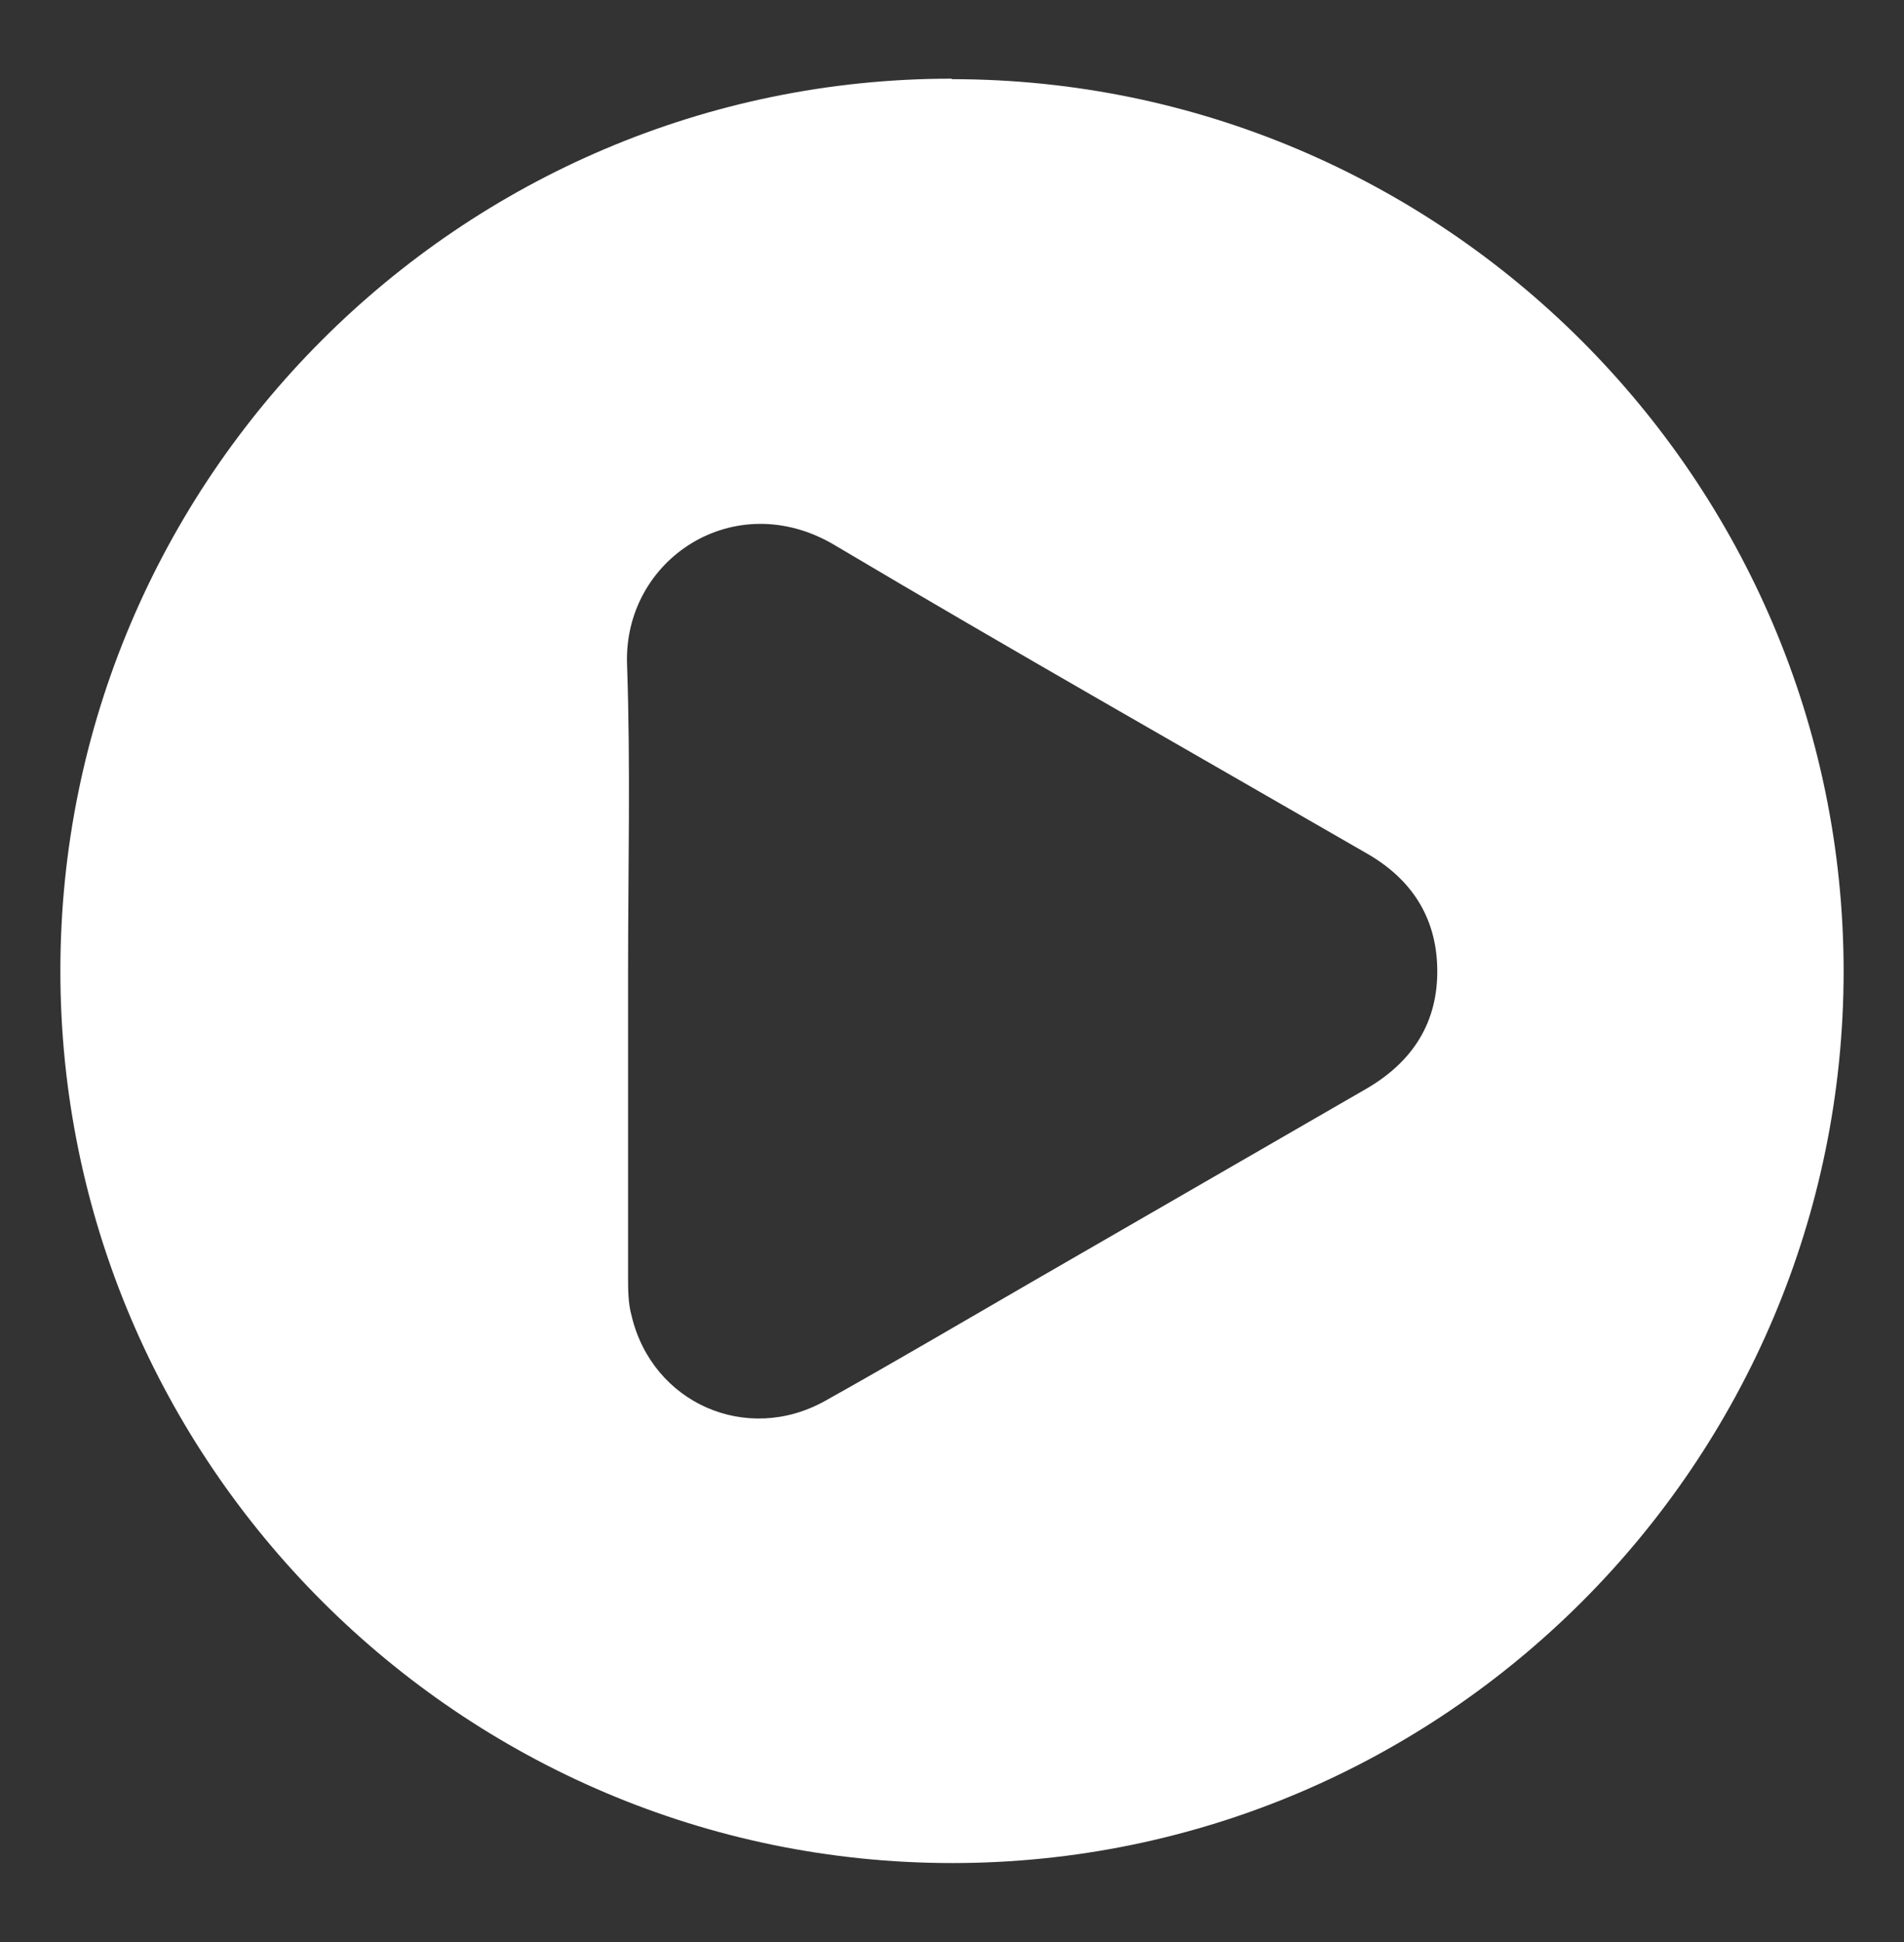
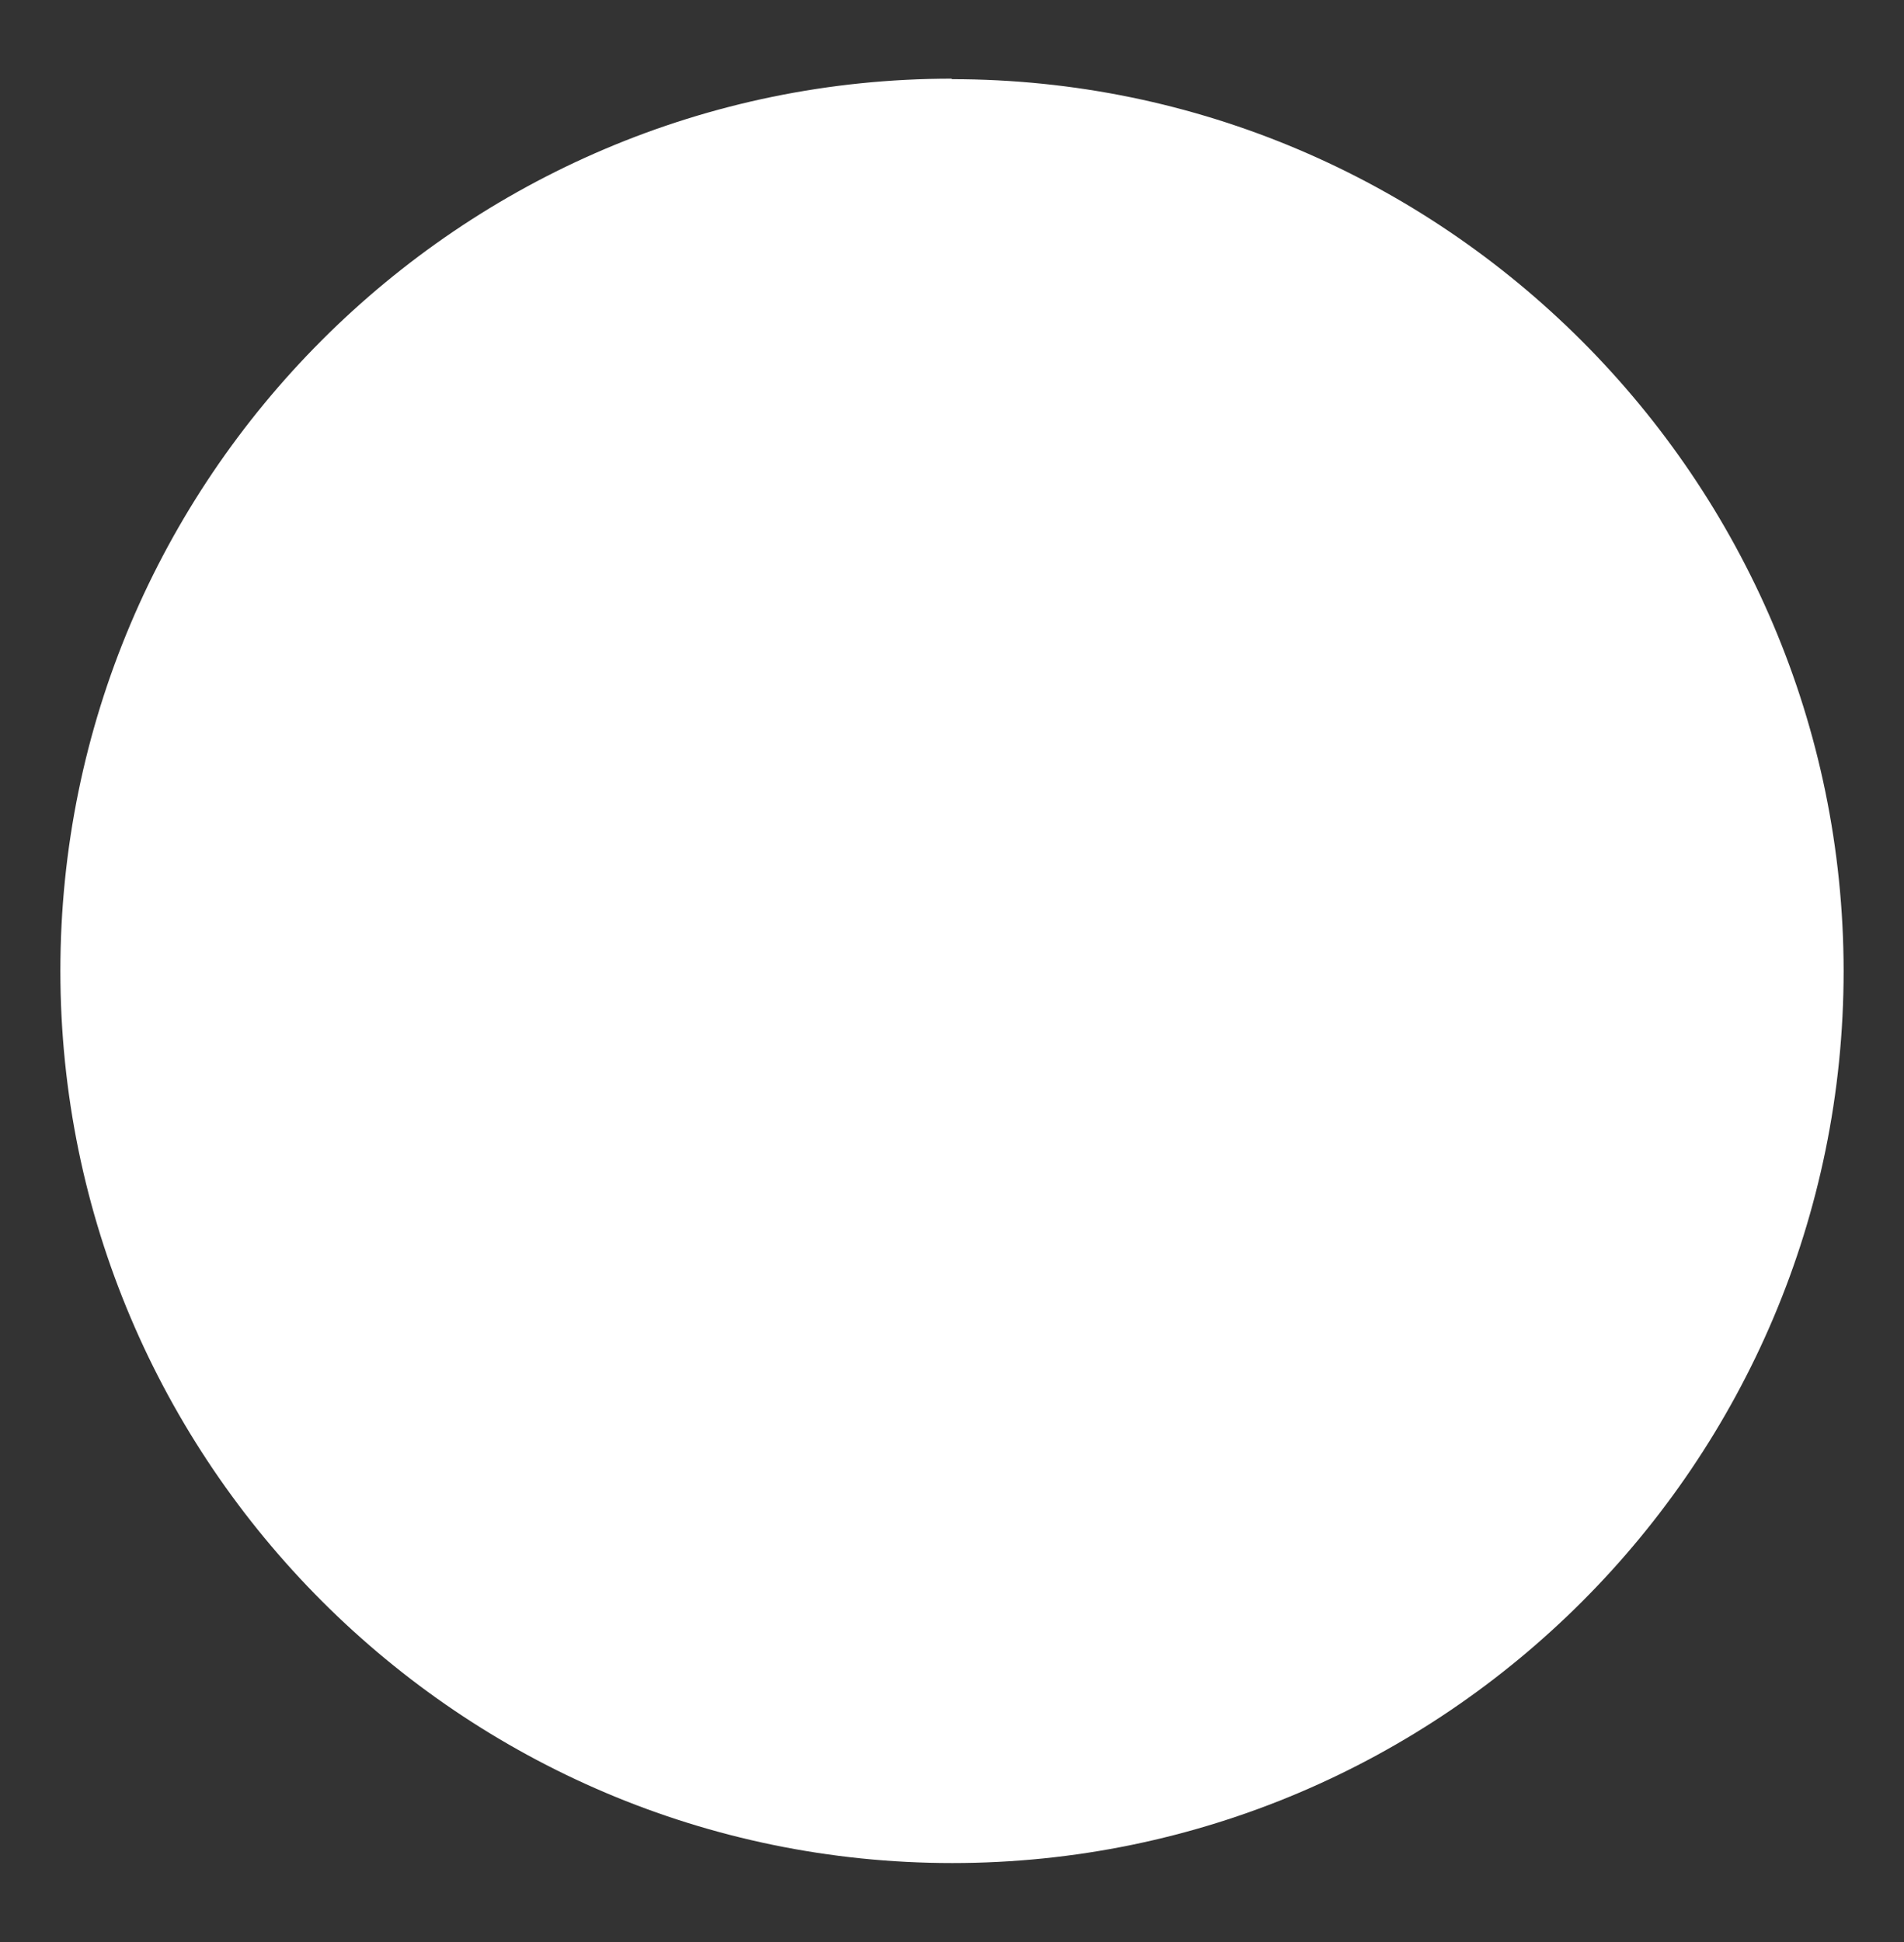
<svg xmlns="http://www.w3.org/2000/svg" version="1.1" viewBox="0 0 375.3 382.7">
  <rect x="0" y="0" width="375.3" height="382.7" fill="#333333" stroke="none" />
  <defs>
    <style>
      .cls-1 {
        fill: #fff;
      }
    </style>
  </defs>
  <g>
    <g id="Layer_1">
-       <path class="cls-1" d="M187.6,15.6c96.8,0,175.7,78.9,175.8,175.7,0,96.9-78.8,175.8-175.7,175.8-96.8,0-175.8-78.9-175.8-175.8,0-96.9,78.8-175.8,175.7-175.8ZM123.8,191.3c0,20.1,0,40.2,0,60.2,0,2.6,0,5.3.7,7.8,4.1,17.2,22.7,25.4,38.2,16.7,13.6-7.6,27-15.5,40.5-23.3,22-12.7,44-25.4,66-38.1,9.2-5.3,14.3-13.1,14.1-23.8-.2-10.2-5.2-17.7-14-22.7-35-20.2-70.1-40.1-104.8-60.7-19.7-11.7-41.7,2.8-40.9,23.6.7,20.1.2,40.2.2,60.2Z" />
+       <path class="cls-1" d="M187.6,15.6c96.8,0,175.7,78.9,175.8,175.7,0,96.9-78.8,175.8-175.7,175.8-96.8,0-175.8-78.9-175.8-175.8,0-96.9,78.8-175.8,175.7-175.8ZM123.8,191.3Z" />
    </g>
  </g>
</svg>